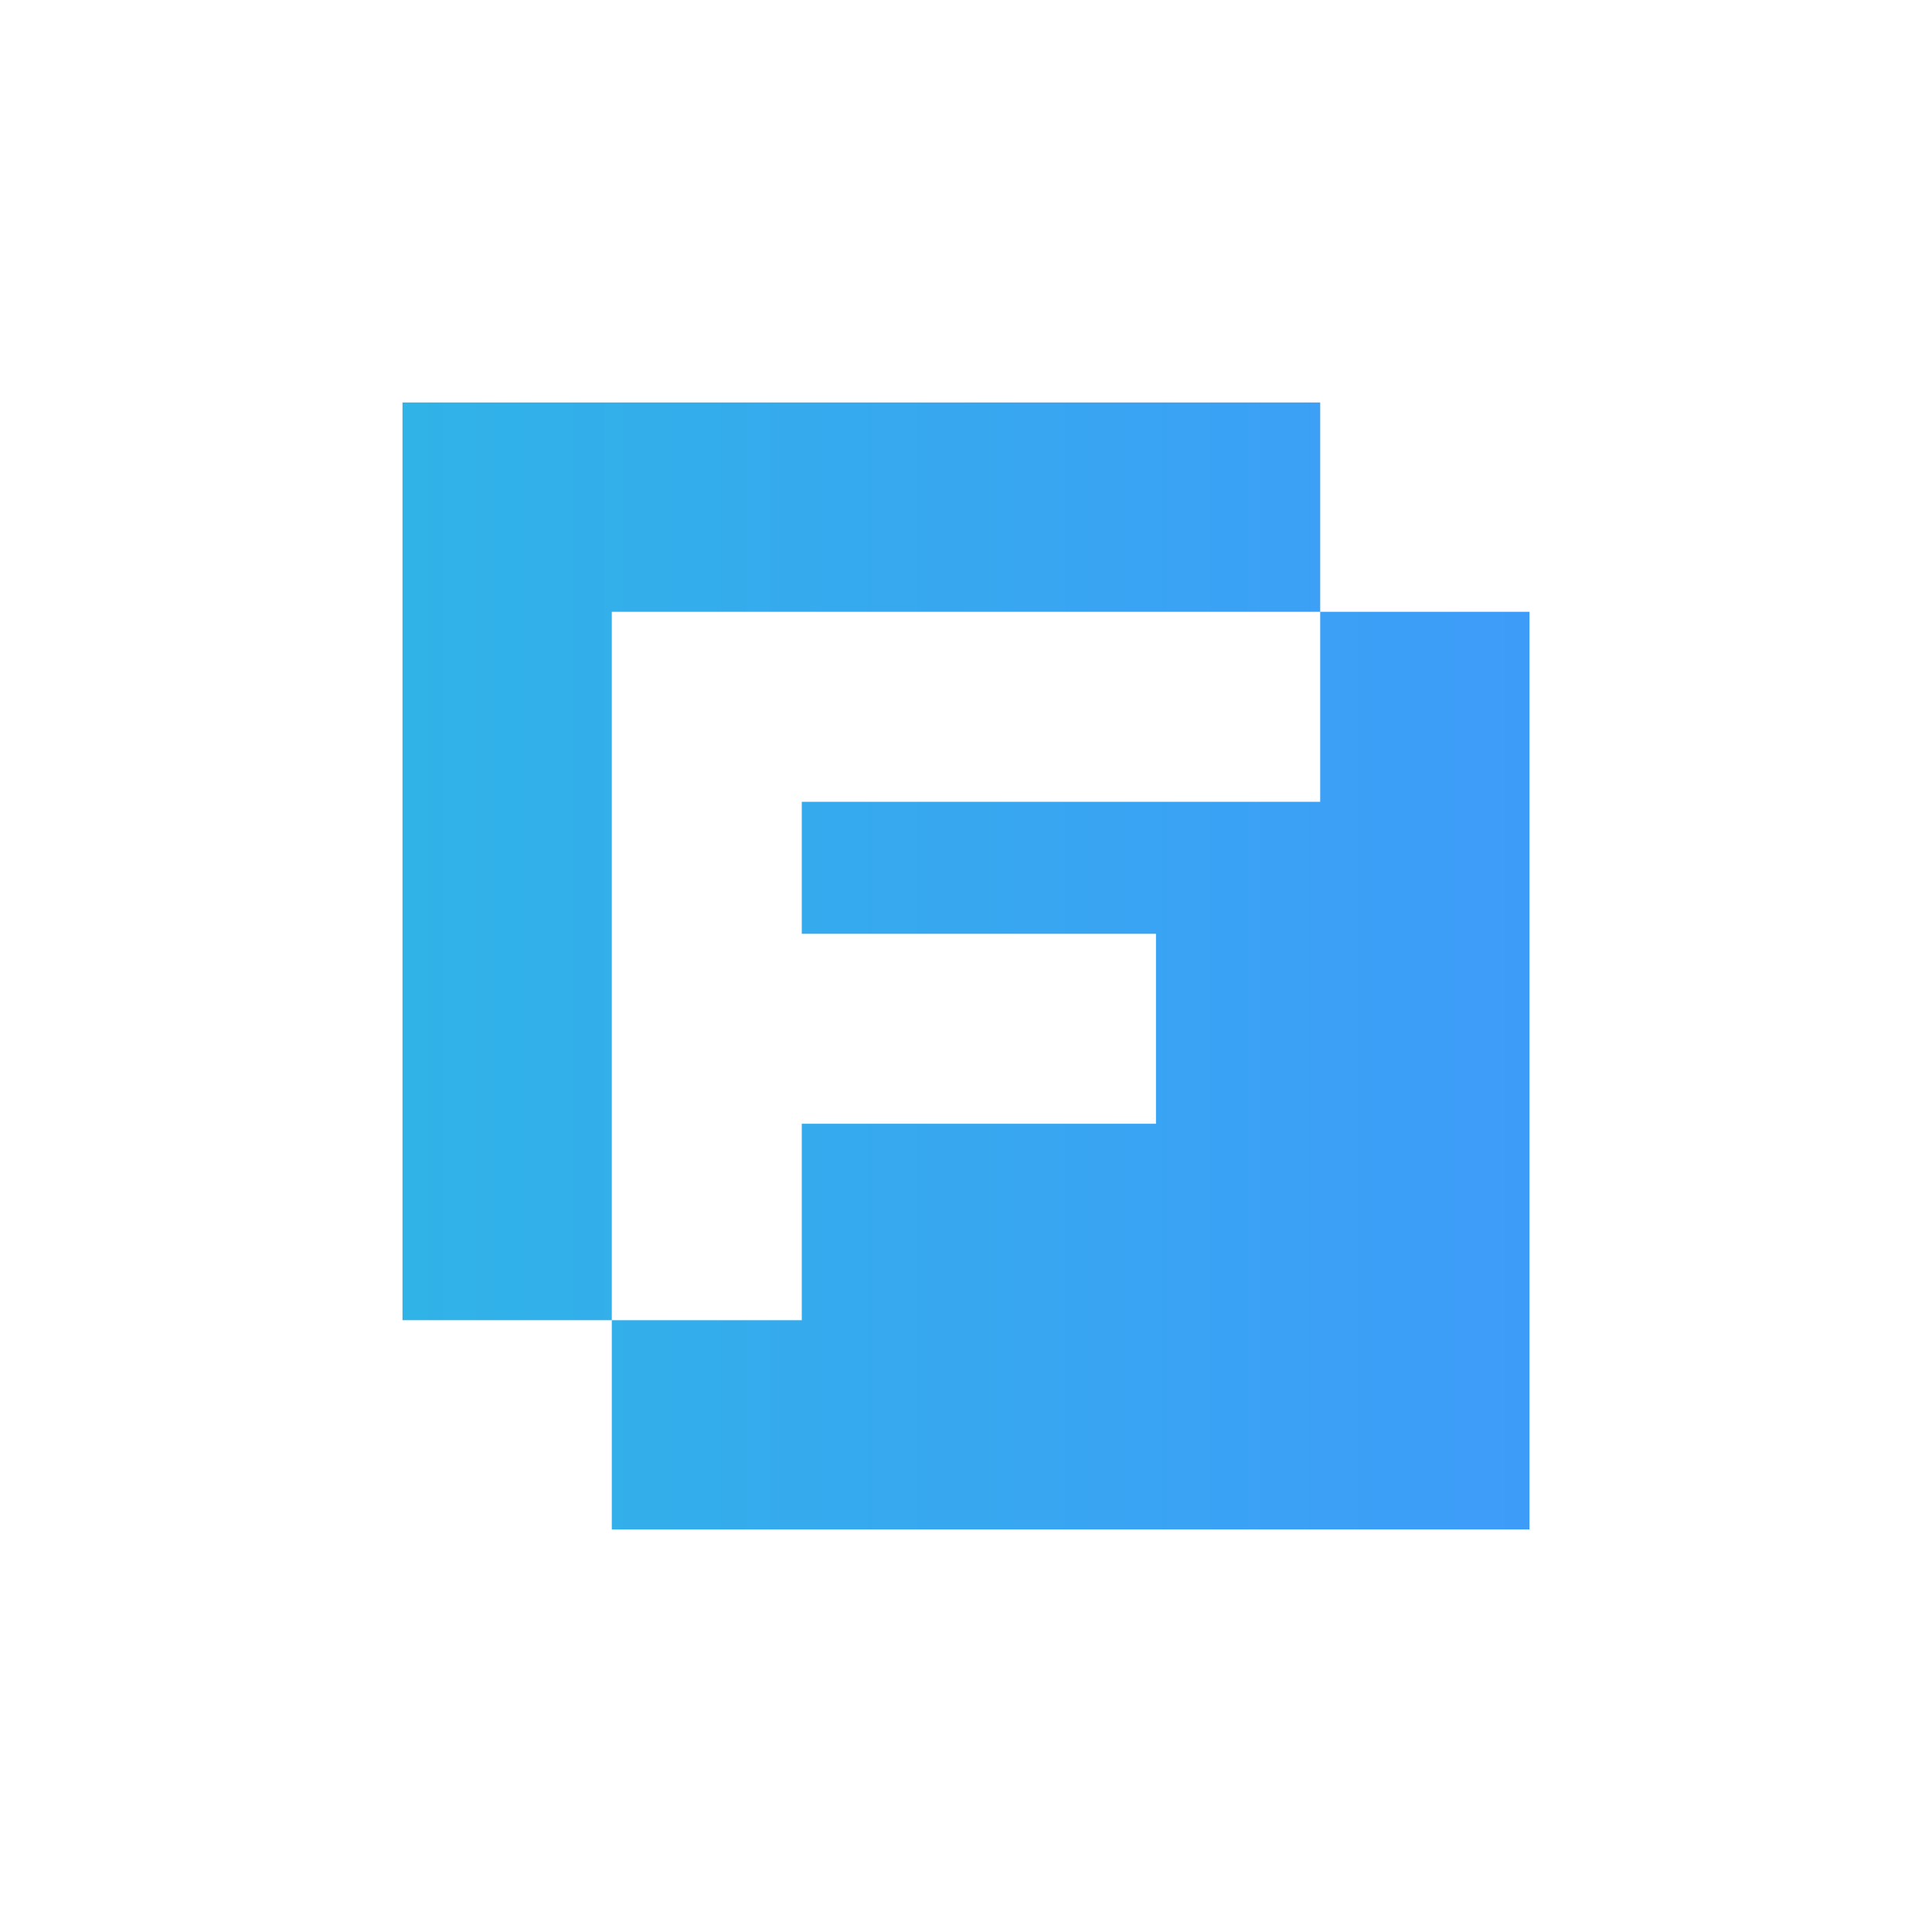
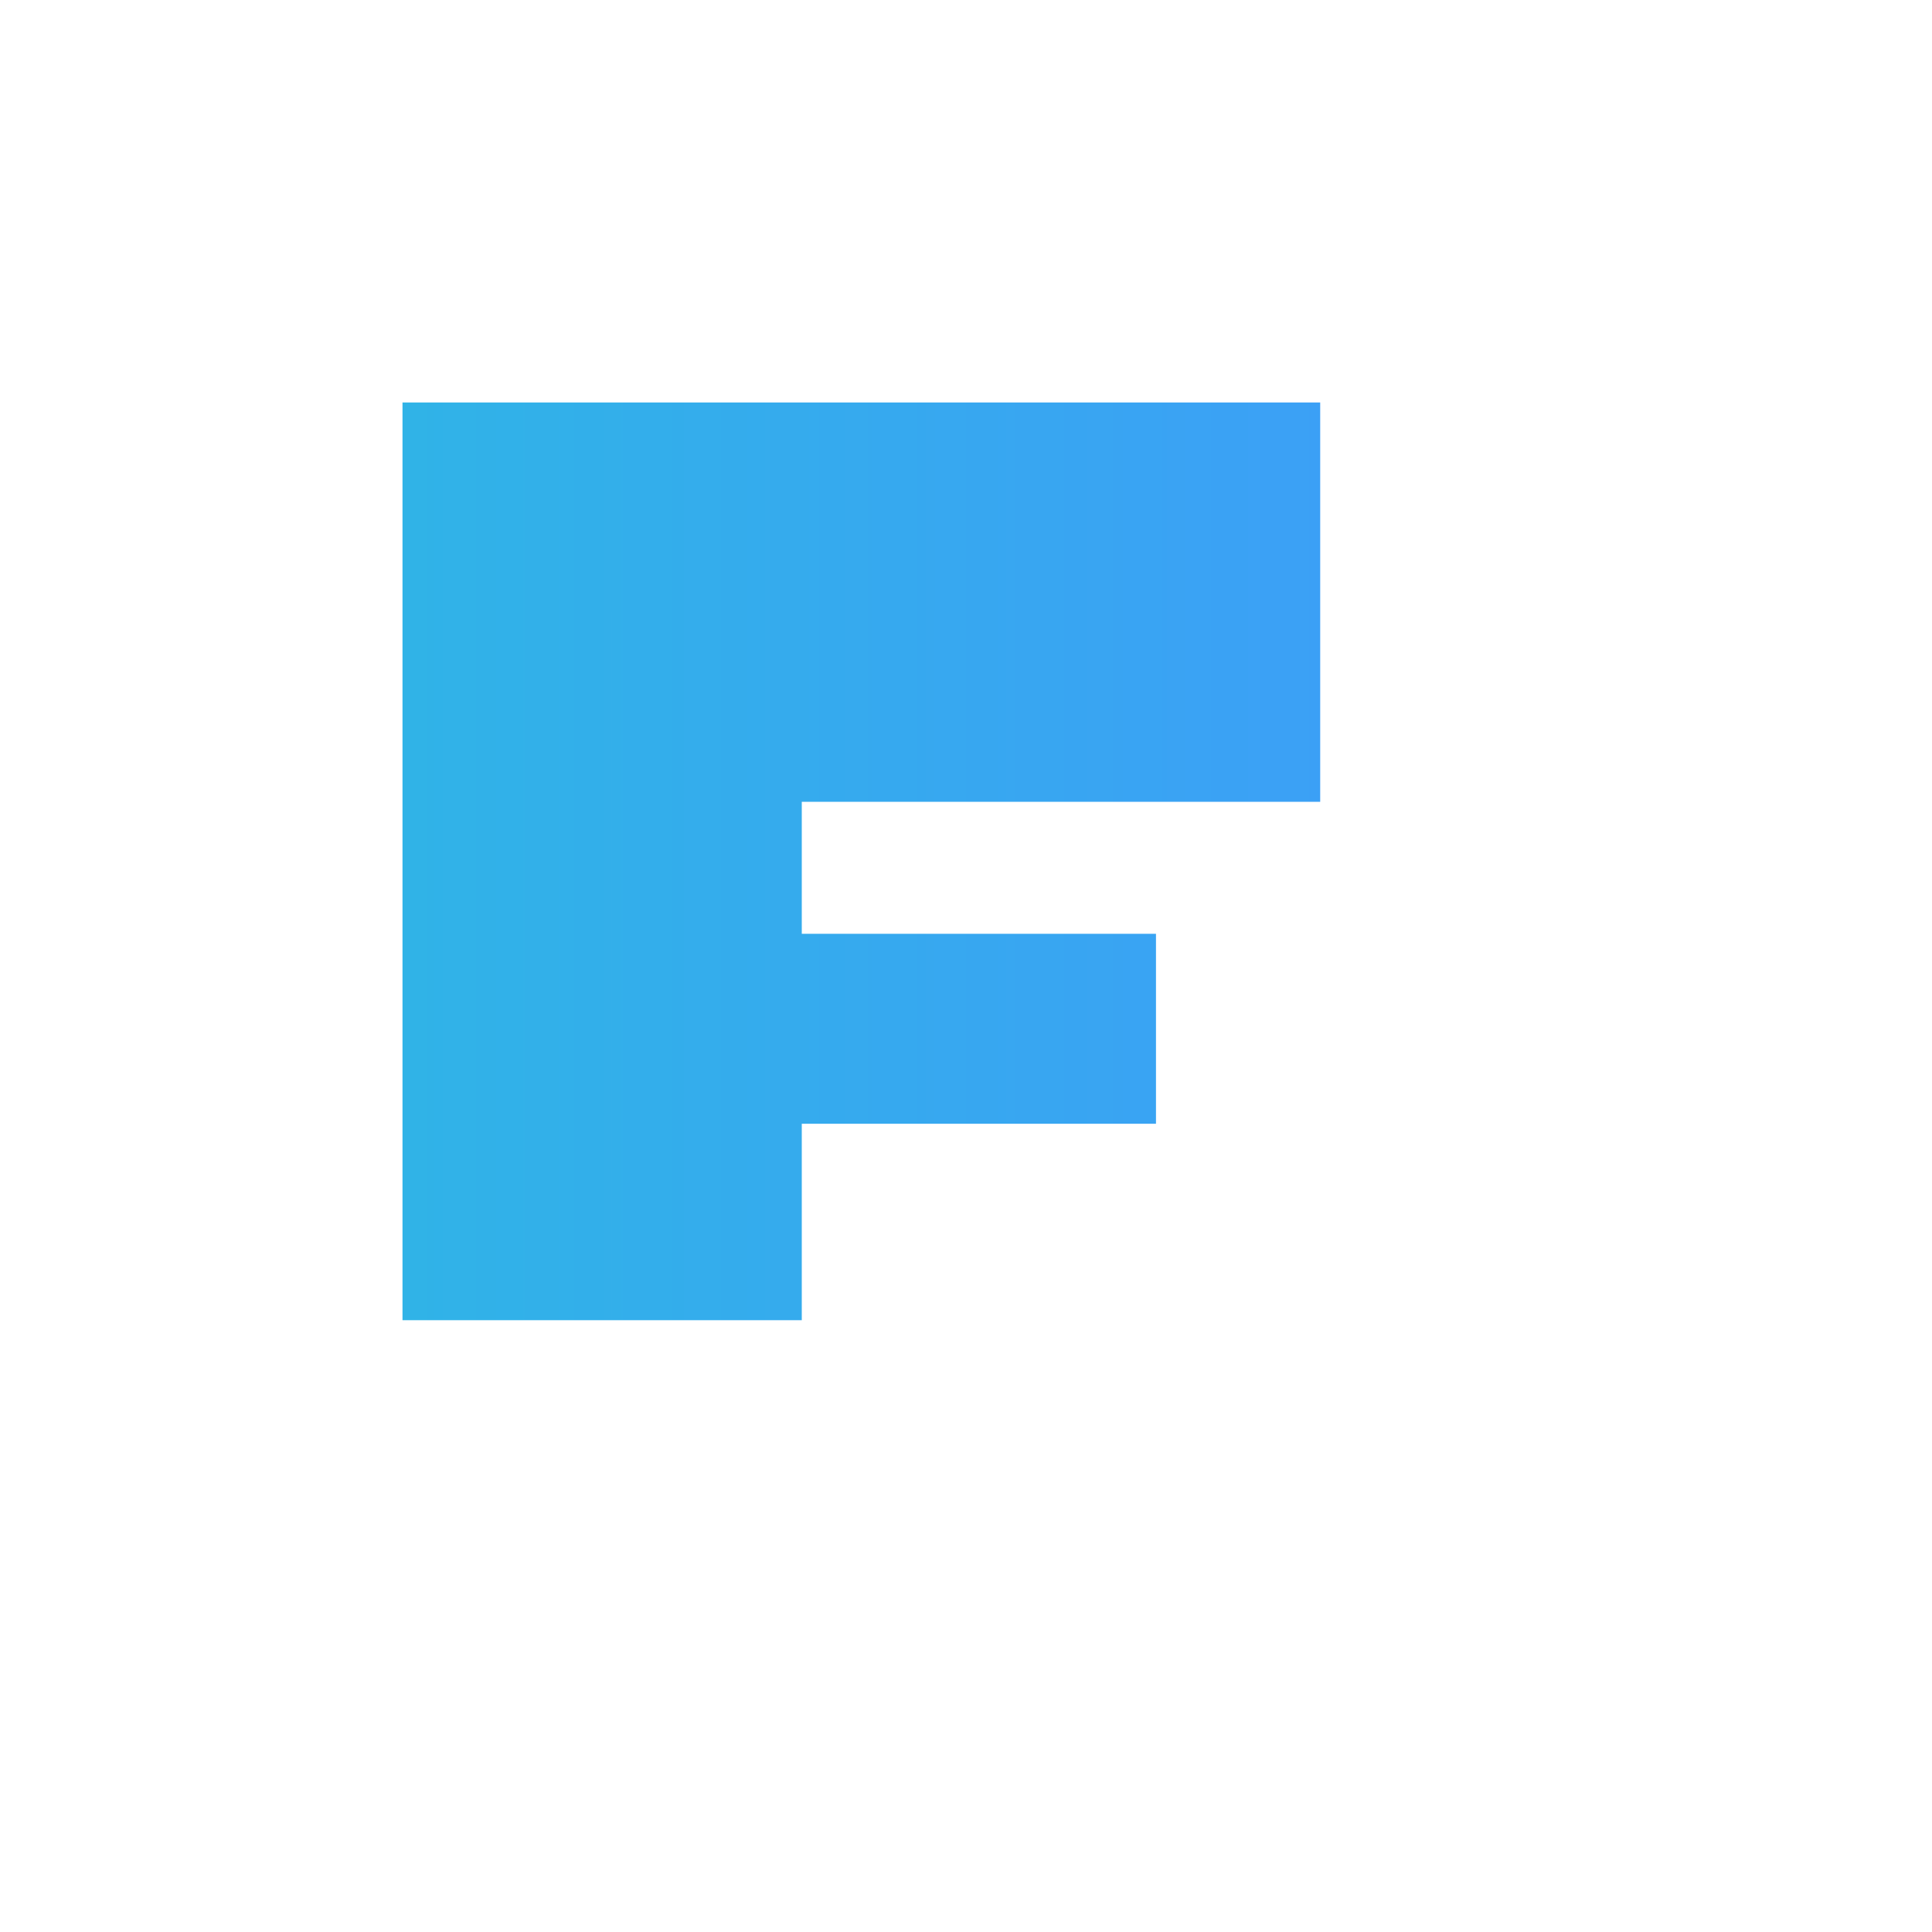
<svg xmlns="http://www.w3.org/2000/svg" id="Camada_2" version="1.1" viewBox="0 0 60 60">
  <defs>
    <style>
      .st0 {
        fill: url(#Gradiente_sem_nome_3);
      }

      .st1 {
        fill: #fff;
      }
    </style>
    <linearGradient id="Gradiente_sem_nome_3" data-name="Gradiente sem nome 3" x1="12.5" y1="32" x2="47.5" y2="32" gradientTransform="translate(0 62) scale(1 -1)" gradientUnits="userSpaceOnUse">
      <stop offset="0" stop-color="#30b3e7" stop-opacity="1" />
      <stop offset="1" stop-color="#3e9cf9" />
    </linearGradient>
  </defs>
  <g id="Camada_1-2">
    <rect class="st1" width="60" height="60" />
  </g>
  <g>
-     <rect class="st1" y="0" width="60" height="60" />
-     <path class="st0" d="M12.5,12.5v28.5h6.5v-22h22v-6.5H12.5ZM41,19v5.9h-16.1v4.1h11v5.9h-11v6.1h-5.9v6.5h28.5v-28.5h-6.5Z" />
+     <path class="st0" d="M12.5,12.5v28.5h6.5v-22h22v-6.5H12.5ZM41,19v5.9h-16.1v4.1h11v5.9h-11v6.1h-5.9v6.5v-28.5h-6.5Z" />
  </g>
</svg>